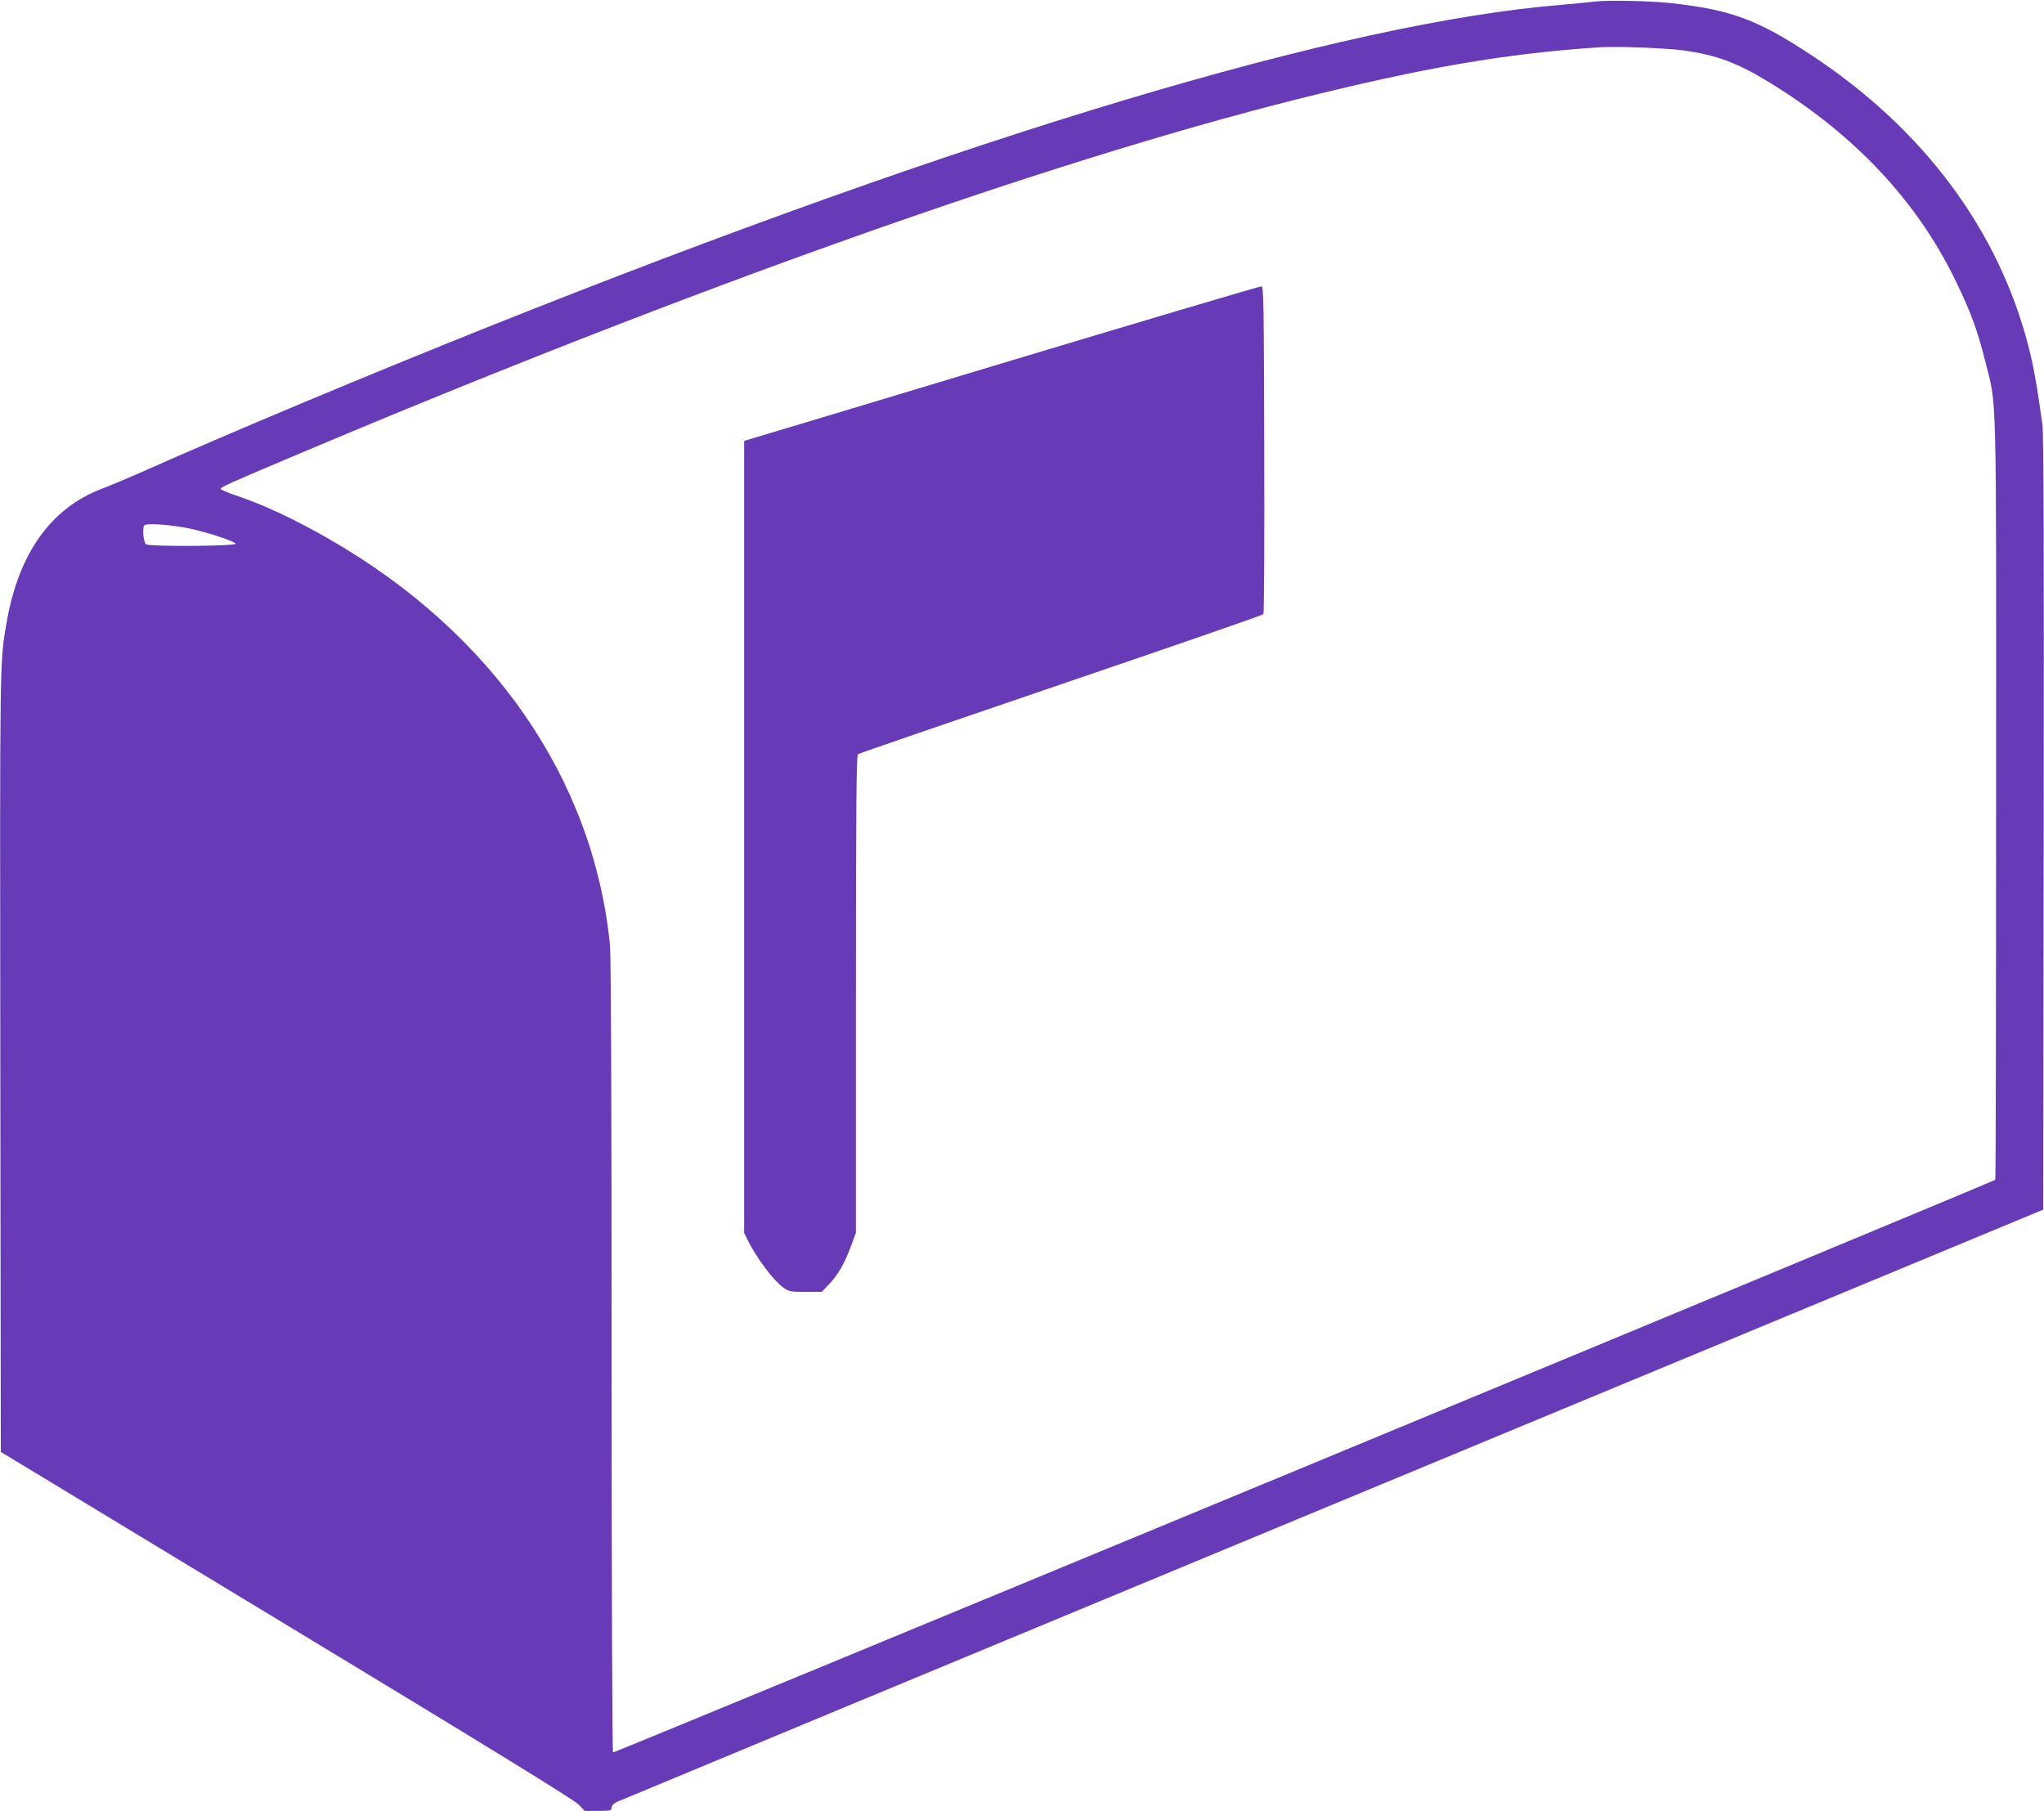
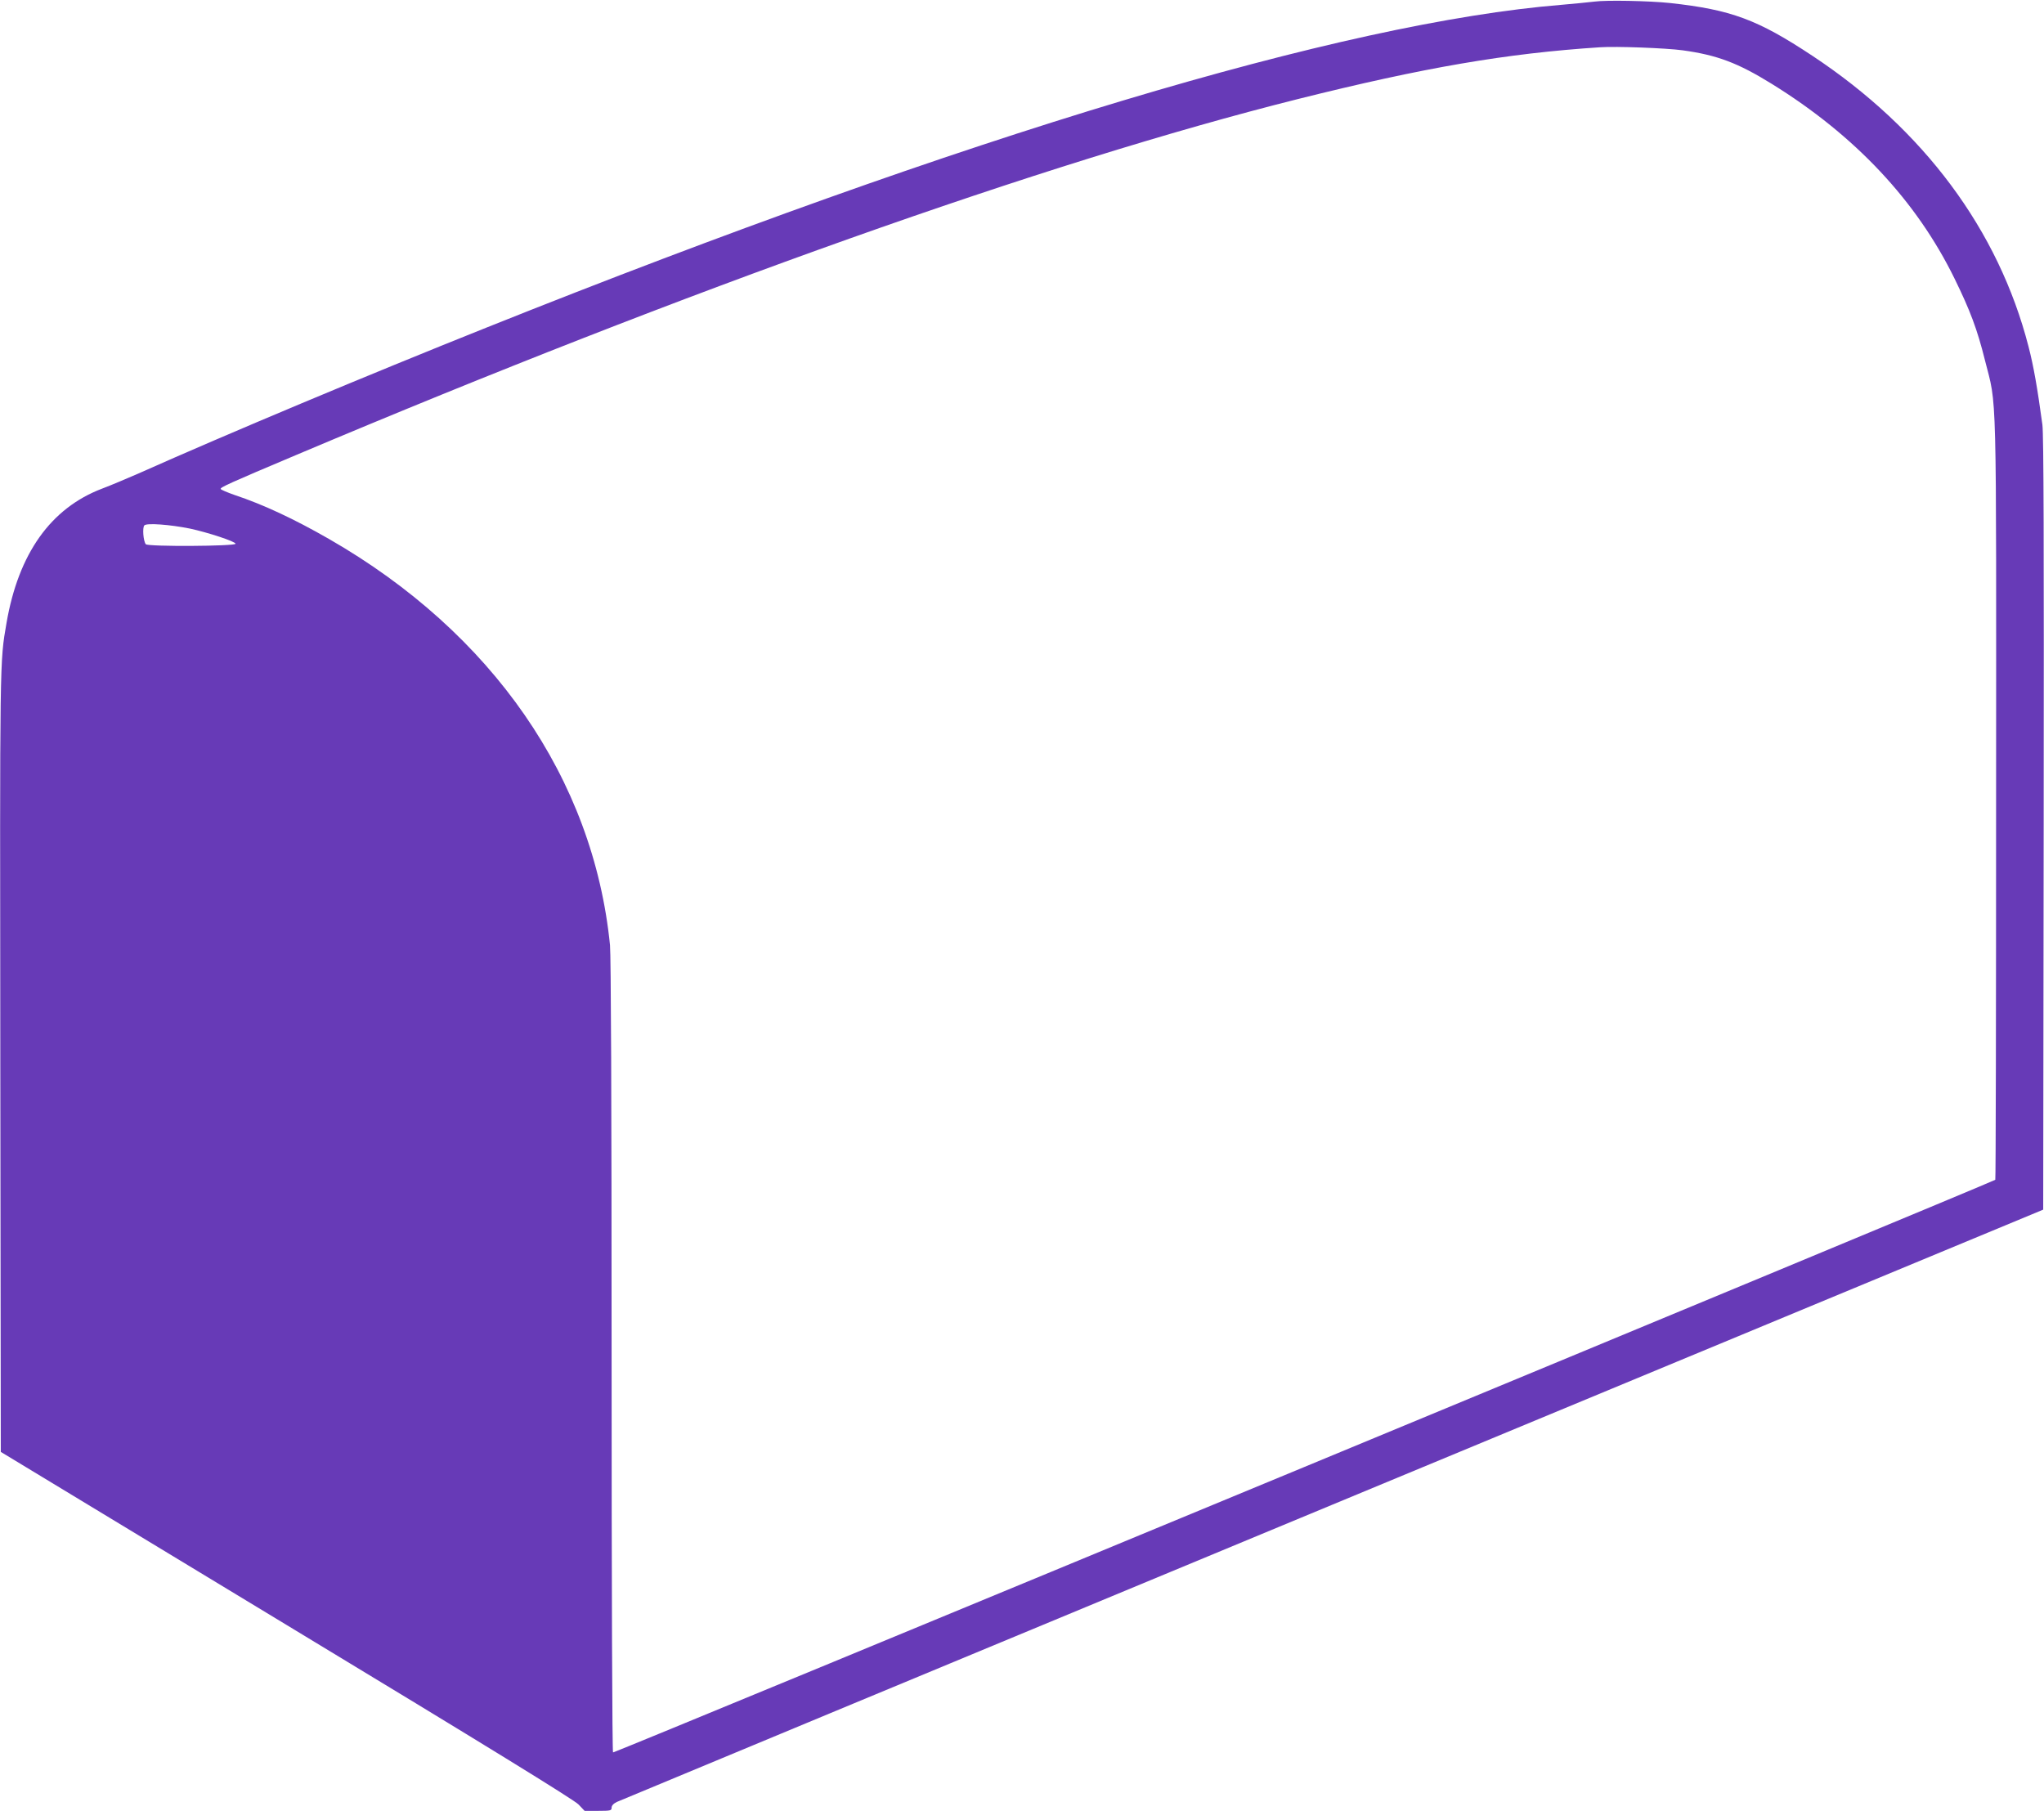
<svg xmlns="http://www.w3.org/2000/svg" version="1.0" width="1280pt" height="1134pt" viewBox="0 0 1280 1134" preserveAspectRatio="xMidYMid meet">
  <g transform="translate(0,1134) scale(0.1,-0.1)" fill="#673ab7" stroke="none">
    <path d="M9985 11330 c-33 -4 -125 -13 -205 -20 -1370 -111 -3719 -816 -6730 -2020 -758 -303 -1615 -662 -2185 -916 -71 -31 -173 -74 -226 -94 -321 -122 -523 -406 -598 -840 -43 -249 -42 -199 -39 -2744 l3 -2448 1790 -1084 c1245 -753 1802 -1096 1828 -1124 l38 -40 84 0 c79 0 85 2 85 20 0 13 12 26 33 36 17 8 2035 846 4482 1862 l4450 1847 3 2415 c2 1758 0 2438 -8 2500 -31 229 -55 367 -87 490 -188 730 -656 1359 -1354 1821 -343 227 -508 288 -890 330 -132 14 -402 19 -474 9z m552 -305 c217 -30 346 -79 558 -210 522 -323 906 -732 1145 -1220 97 -198 142 -317 190 -510 76 -301 71 -95 70 -2749 0 -1309 -2 -2382 -5 -2384 -13 -13 -8648 -3591 -8656 -3586 -5 3 -9 1007 -9 2479 0 1622 -4 2508 -10 2576 -104 1042 -736 1956 -1760 2544 -218 125 -410 215 -590 275 -46 16 -86 33 -88 38 -3 10 51 35 478 215 2452 1036 4687 1830 6265 2226 791 198 1309 287 1895 325 101 7 414 -5 517 -19z m-9348 -2995 c112 -24 286 -81 286 -95 0 -16 -550 -19 -562 -3 -16 20 -22 105 -9 118 15 16 161 5 285 -20z" />
-     <path d="M6325 9080 c-858 -259 -1584 -477 -1612 -485 l-53 -16 0 -2480 0 -2480 26 -52 c57 -112 157 -244 218 -289 37 -26 45 -28 140 -28 l102 0 46 48 c55 57 98 132 138 241 l30 82 0 1493 c0 1183 3 1496 13 1503 6 5 579 202 1272 438 693 236 1263 433 1267 439 4 6 7 470 5 1031 -2 898 -4 1020 -17 1022 -8 1 -717 -209 -1575 -467z" />
  </g>
</svg>